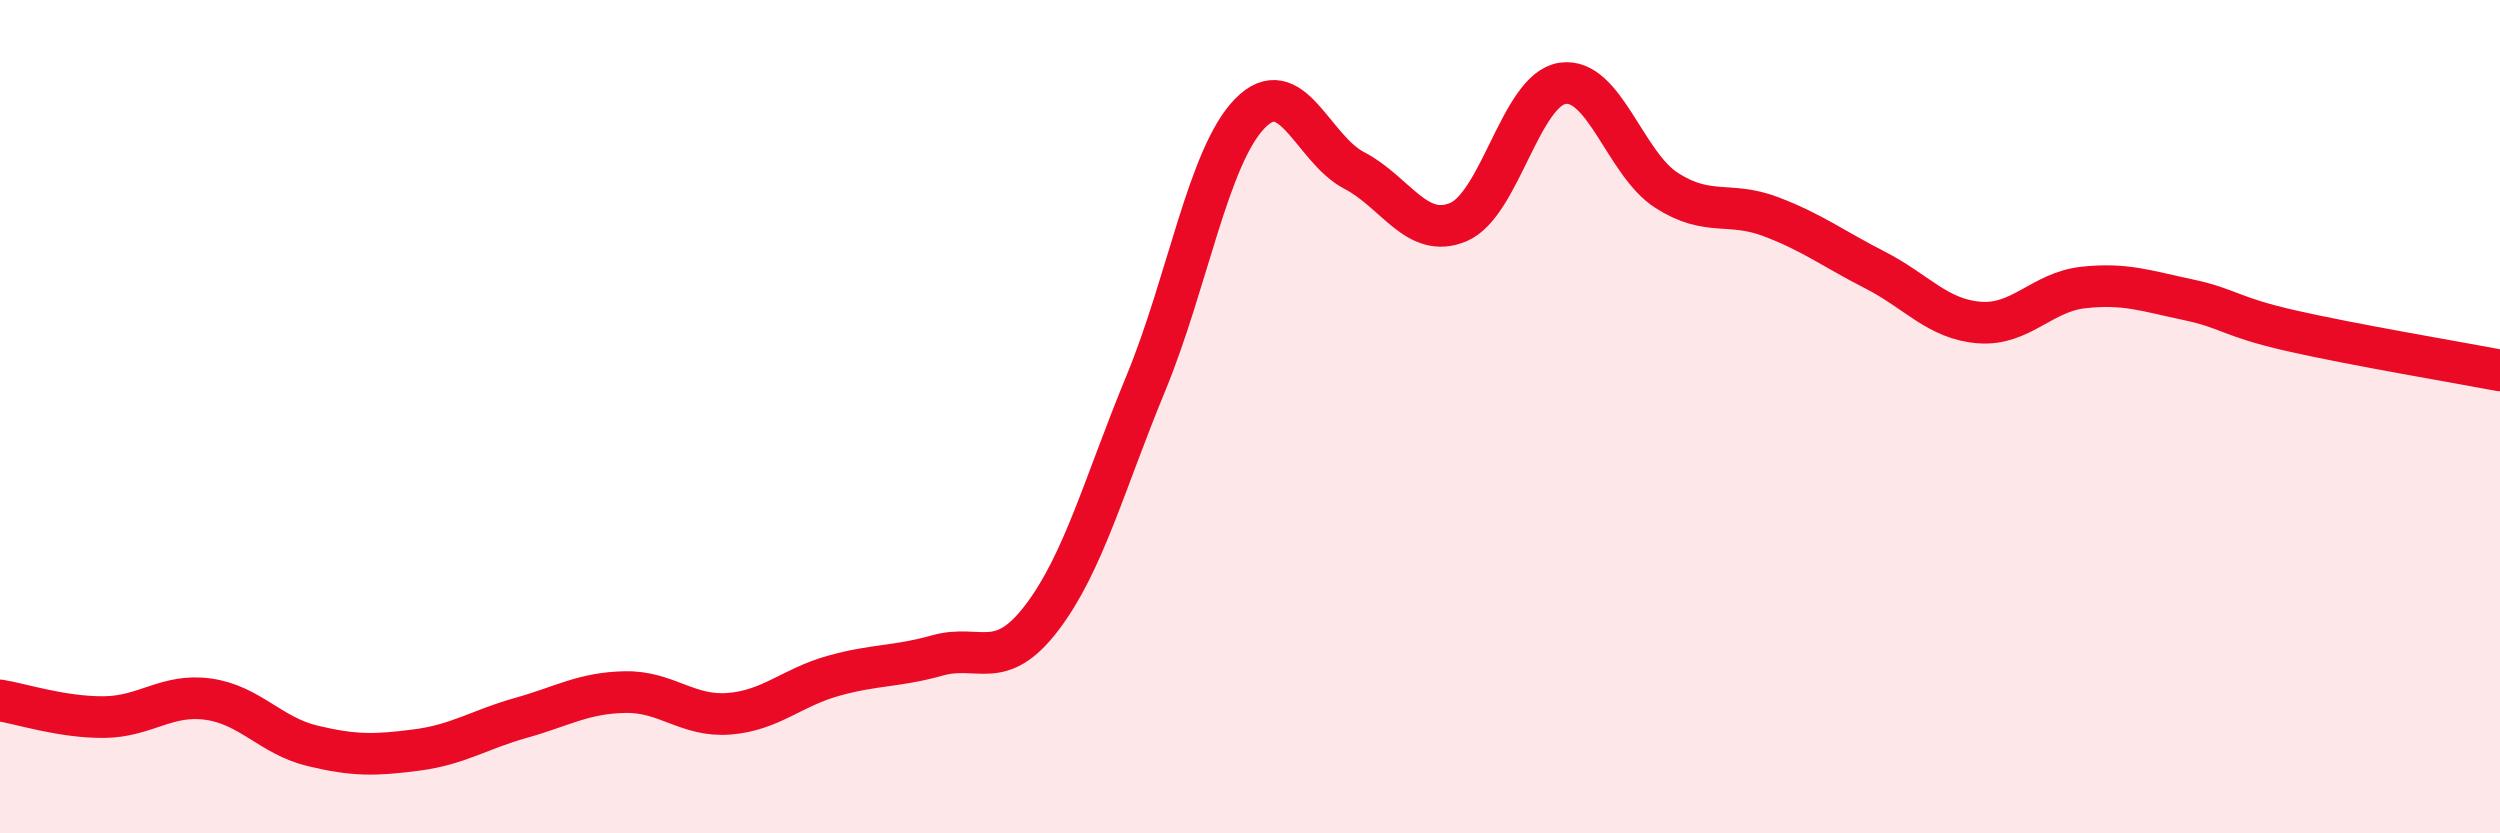
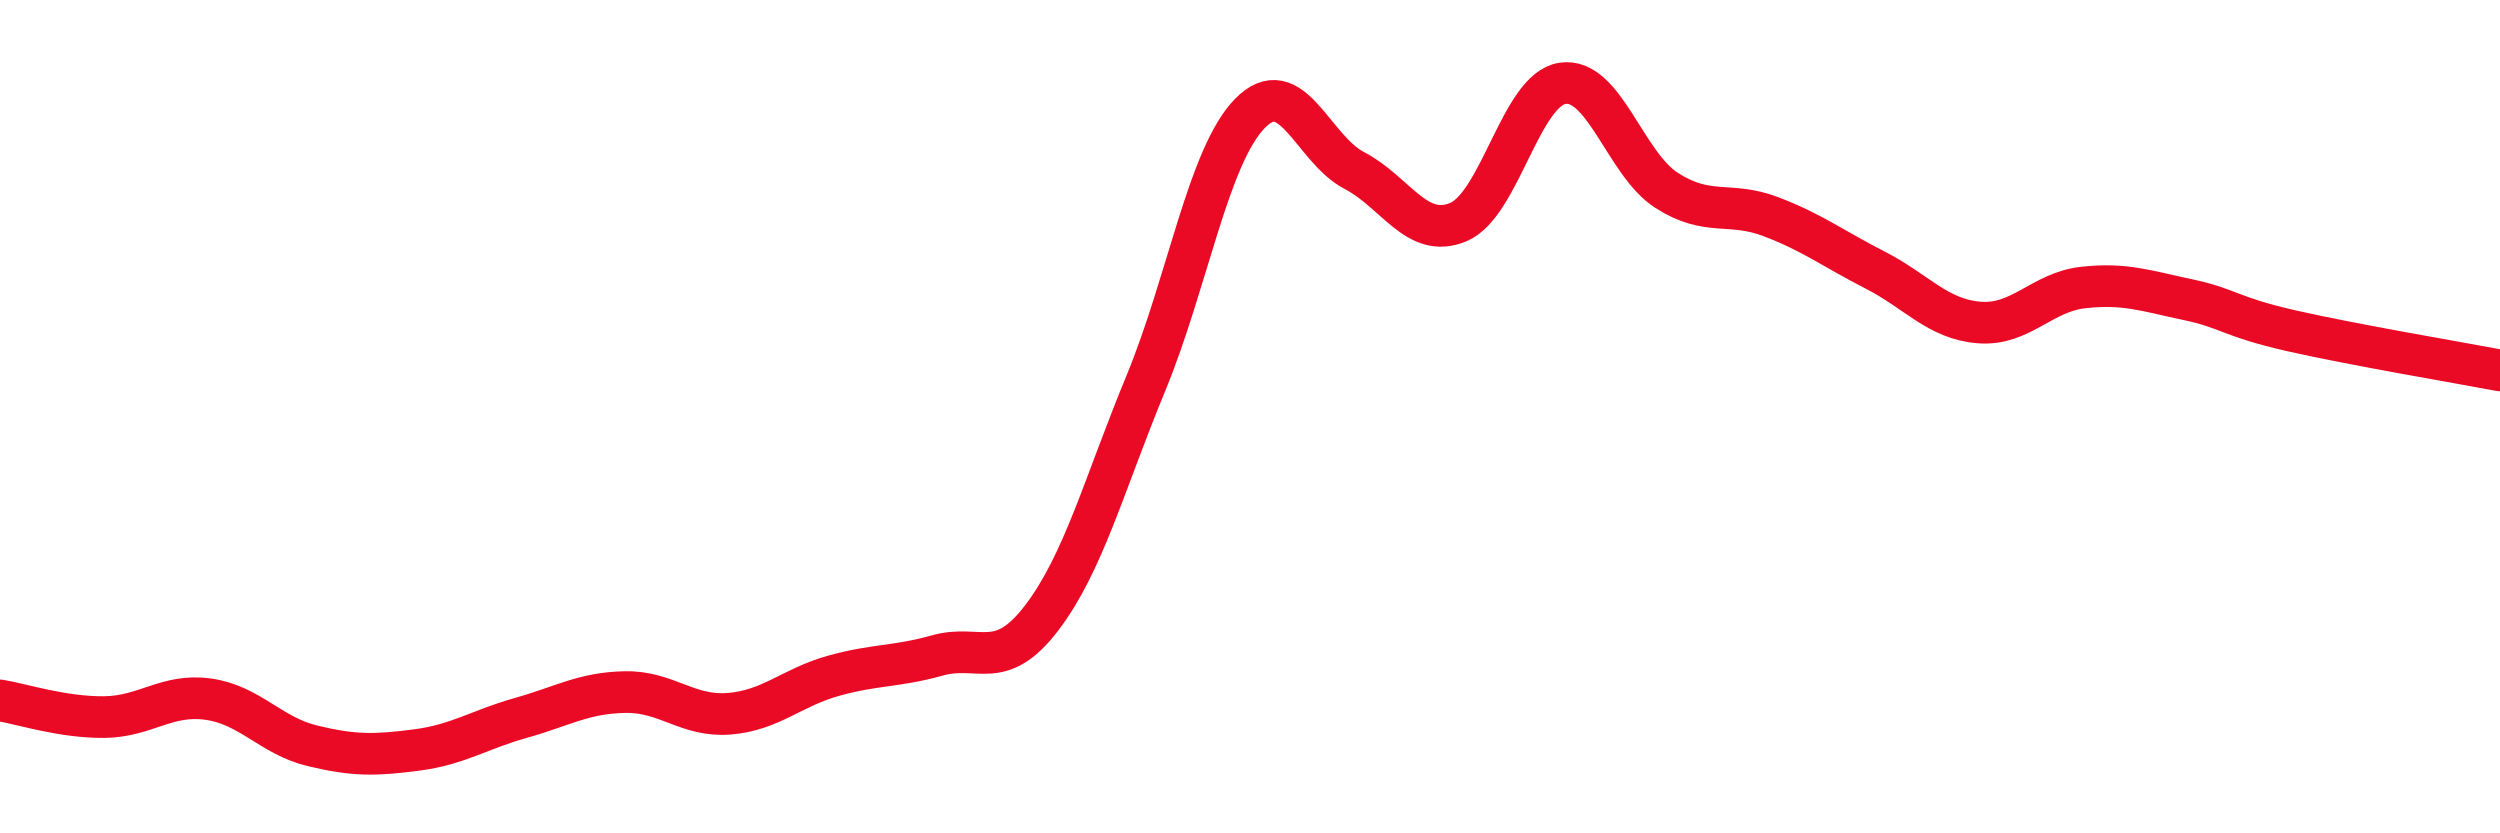
<svg xmlns="http://www.w3.org/2000/svg" width="60" height="20" viewBox="0 0 60 20">
-   <path d="M 0,16.81 C 0.5,16.89 1.5,17.22 2.5,17.21 C 3.5,17.2 4,16.64 5,16.78 C 6,16.92 6.5,17.66 7.5,17.9 C 8.5,18.14 9,18.13 10,18 C 11,17.87 11.5,17.51 12.5,17.23 C 13.5,16.95 14,16.63 15,16.61 C 16,16.59 16.5,17.21 17.5,17.13 C 18.5,17.05 19,16.5 20,16.22 C 21,15.94 21.5,16.01 22.5,15.73 C 23.5,15.45 24,16.14 25,14.83 C 26,13.52 26.5,11.62 27.5,9.2 C 28.5,6.78 29,3.74 30,2.72 C 31,1.7 31.5,3.57 32.5,4.09 C 33.5,4.61 34,5.75 35,5.33 C 36,4.91 36.5,2.15 37.5,2 C 38.5,1.85 39,3.93 40,4.57 C 41,5.21 41.5,4.82 42.5,5.2 C 43.5,5.58 44,5.97 45,6.48 C 46,6.99 46.5,7.66 47.5,7.74 C 48.5,7.82 49,7.01 50,6.9 C 51,6.79 51.5,6.98 52.5,7.19 C 53.5,7.4 53.5,7.6 55,7.94 C 56.5,8.28 59,8.7 60,8.89L60 20L0 20Z" fill="#EB0A25" opacity="0.1" stroke-linecap="round" stroke-linejoin="round" />
  <path d="M 0,16.81 C 0.5,16.89 1.5,17.22 2.5,17.21 C 3.5,17.2 4,16.64 5,16.78 C 6,16.92 6.5,17.66 7.5,17.9 C 8.5,18.14 9,18.13 10,18 C 11,17.87 11.5,17.51 12.5,17.23 C 13.5,16.95 14,16.63 15,16.61 C 16,16.59 16.5,17.21 17.5,17.13 C 18.5,17.05 19,16.5 20,16.22 C 21,15.94 21.5,16.01 22.5,15.73 C 23.5,15.45 24,16.14 25,14.83 C 26,13.52 26.5,11.62 27.5,9.2 C 28.5,6.78 29,3.74 30,2.72 C 31,1.7 31.5,3.57 32.5,4.09 C 33.5,4.61 34,5.75 35,5.33 C 36,4.91 36.5,2.15 37.5,2 C 38.5,1.85 39,3.93 40,4.57 C 41,5.21 41.5,4.82 42.5,5.2 C 43.5,5.58 44,5.97 45,6.48 C 46,6.99 46.5,7.66 47.5,7.74 C 48.5,7.82 49,7.01 50,6.9 C 51,6.79 51.5,6.98 52.5,7.19 C 53.5,7.4 53.5,7.6 55,7.94 C 56.5,8.28 59,8.7 60,8.89" stroke="#EB0A25" stroke-width="1" fill="none" stroke-linecap="round" stroke-linejoin="round" />
</svg>